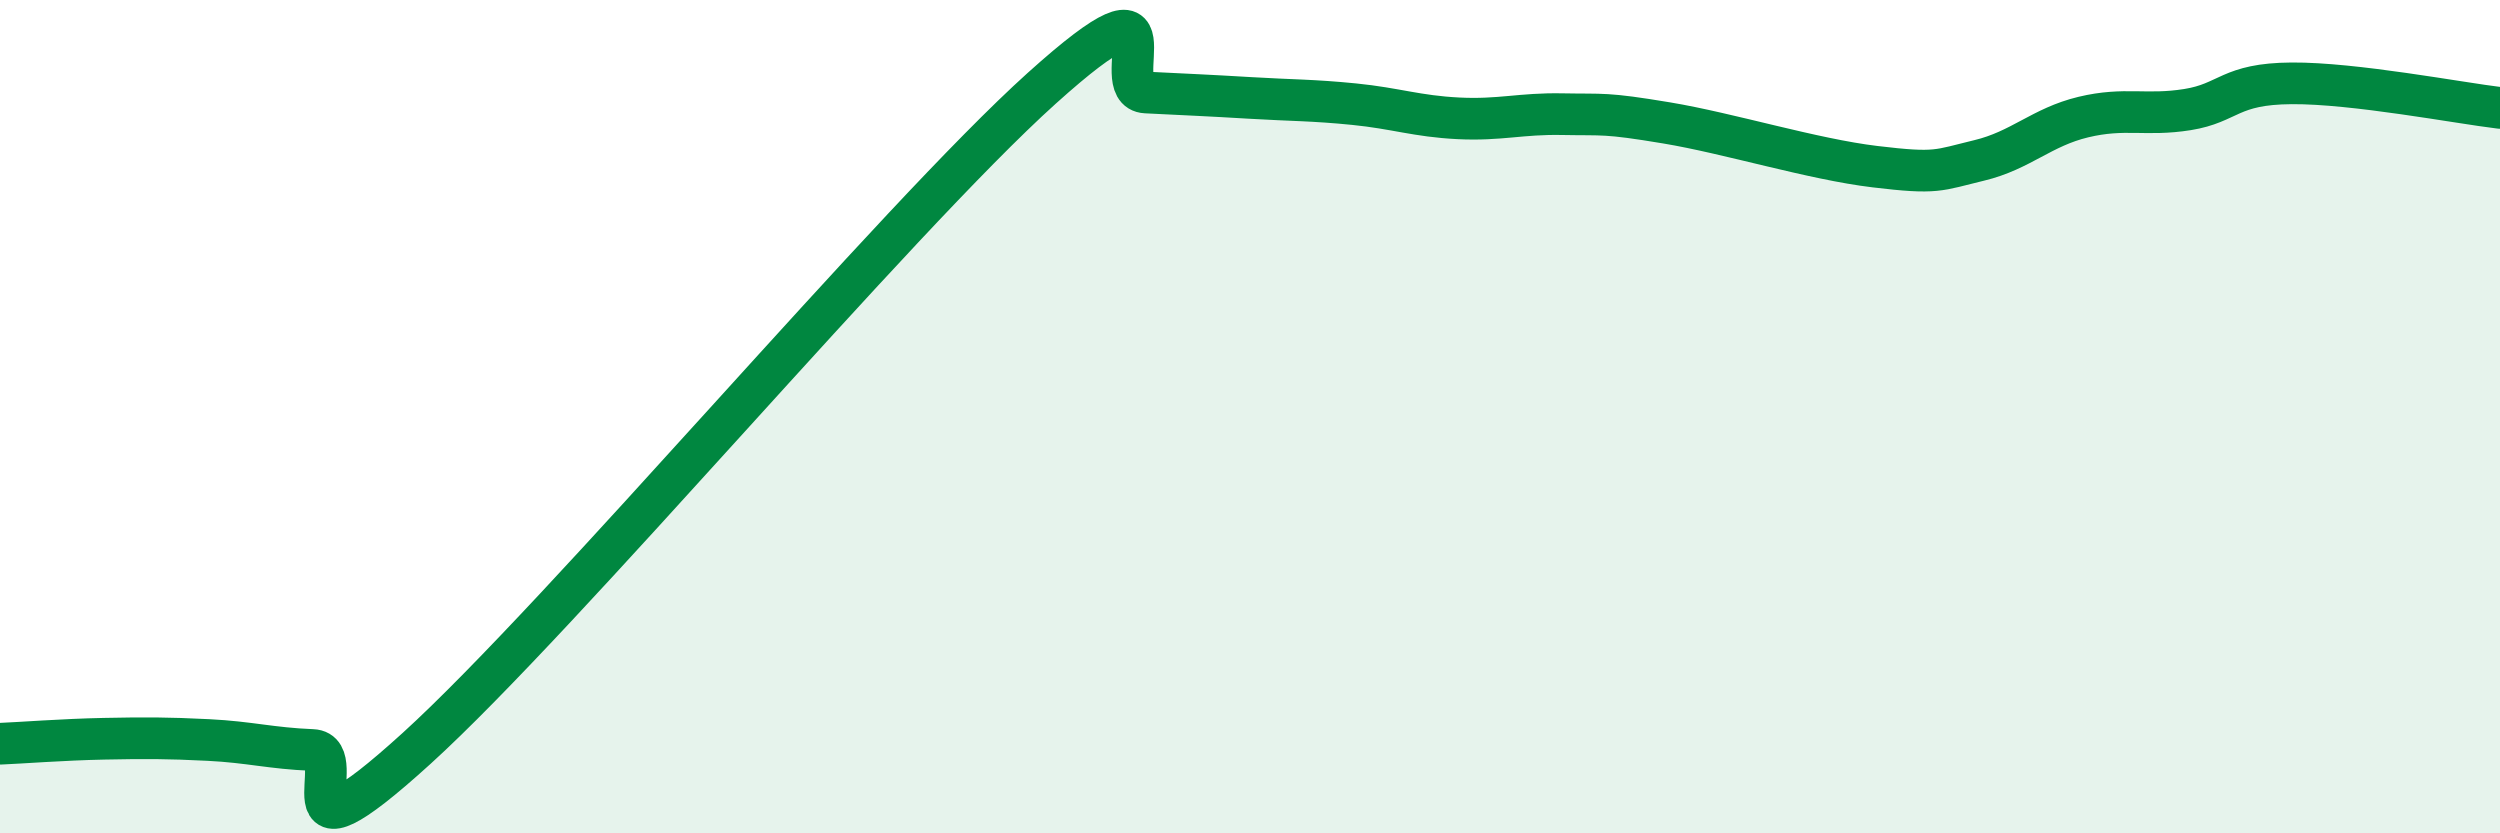
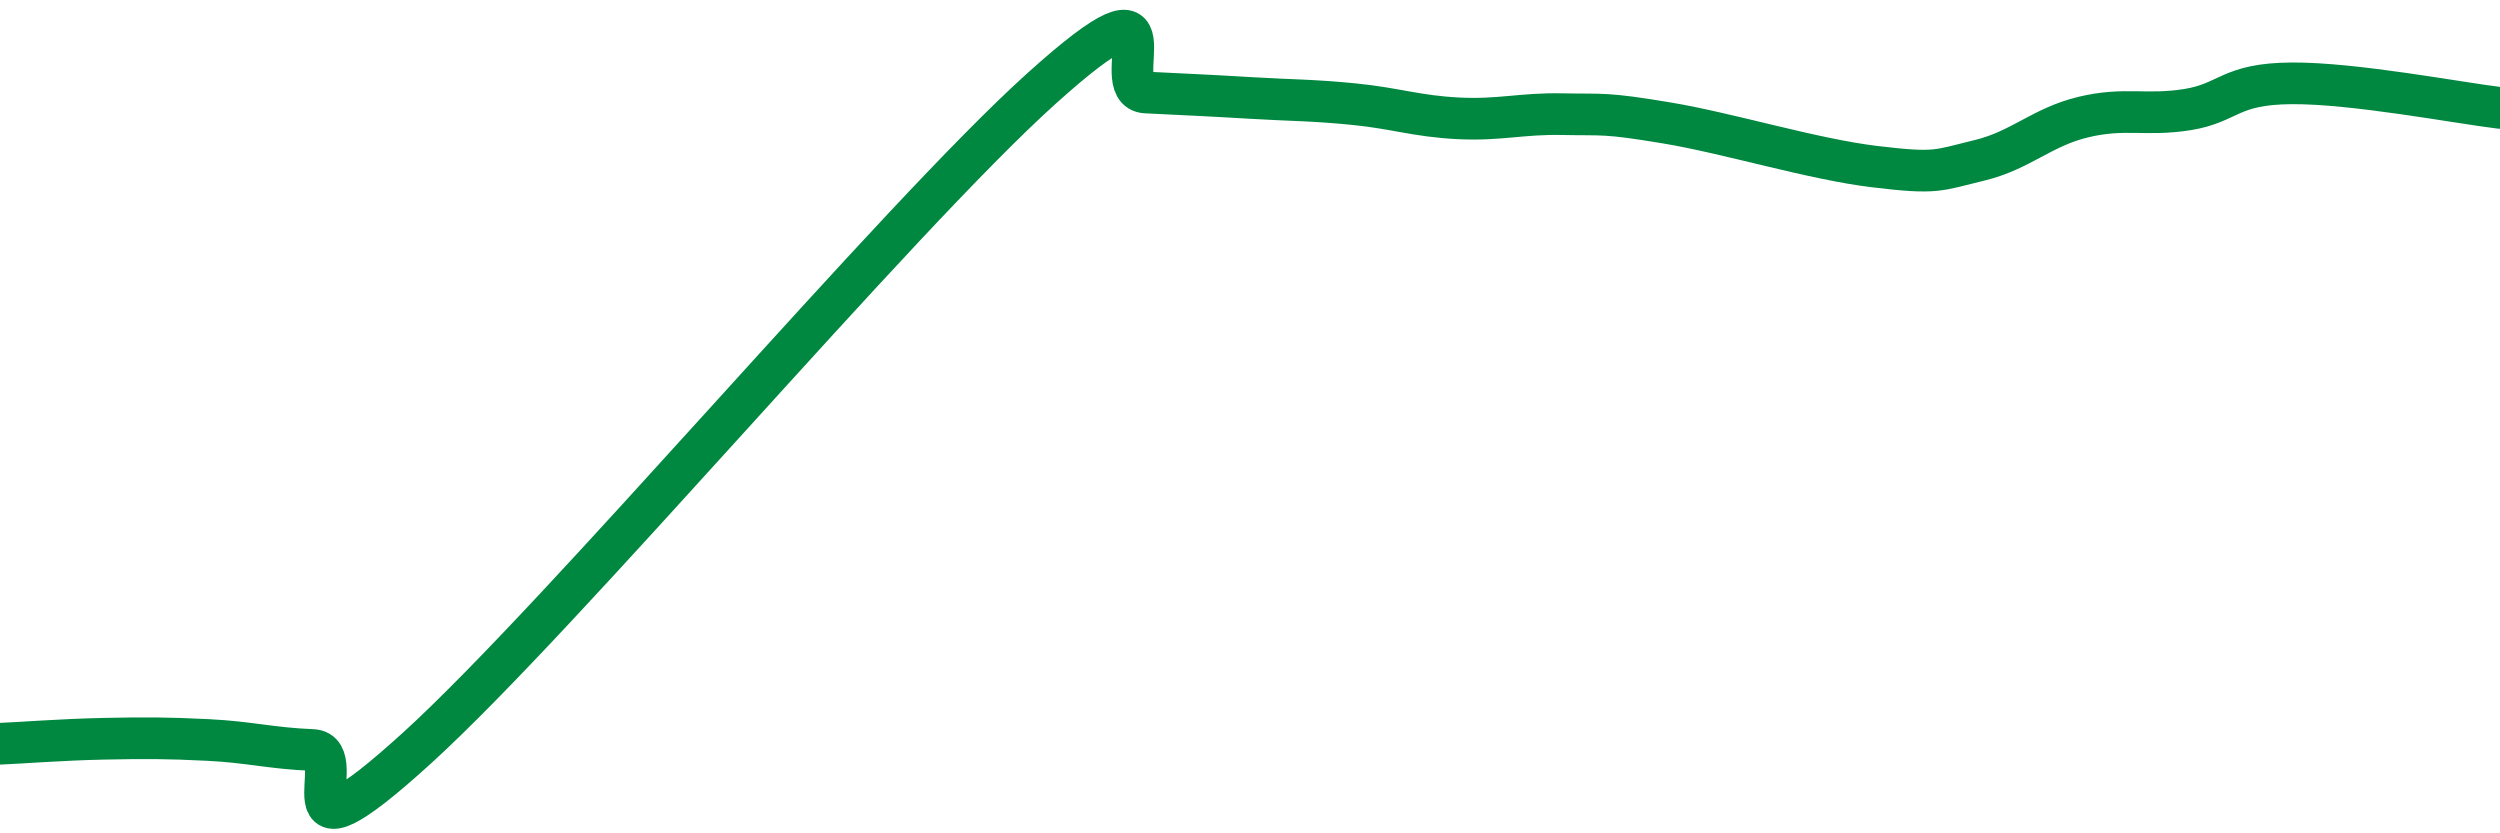
<svg xmlns="http://www.w3.org/2000/svg" width="60" height="20" viewBox="0 0 60 20">
-   <path d="M 0,17.85 C 0.5,17.83 1.5,17.75 2.5,17.73 C 3.5,17.71 4,17.71 5,17.76 C 6,17.81 6.5,17.96 7.5,18 C 8.5,18.04 6.5,21.14 10,17.96 C 13.5,14.78 21.5,5.27 25,2.12 C 28.5,-1.03 26.5,2.17 27.5,2.22 C 28.5,2.27 29,2.29 30,2.35 C 31,2.41 31.5,2.4 32.5,2.5 C 33.5,2.6 34,2.79 35,2.84 C 36,2.89 36.5,2.72 37.5,2.74 C 38.5,2.76 38.5,2.7 40,2.95 C 41.5,3.2 43.5,3.82 45,4 C 46.5,4.18 46.5,4.09 47.5,3.85 C 48.5,3.61 49,3.05 50,2.81 C 51,2.57 51.5,2.79 52.5,2.63 C 53.5,2.47 53.5,2.01 55,2 C 56.5,1.99 59,2.47 60,2.59L60 20L0 20Z" fill="#008740" opacity="0.1" stroke-linecap="round" stroke-linejoin="round" />
  <path d="M 0,17.85 C 0.5,17.83 1.5,17.75 2.5,17.73 C 3.5,17.71 4,17.71 5,17.76 C 6,17.81 6.5,17.96 7.5,18 C 8.5,18.04 6.5,21.14 10,17.96 C 13.5,14.78 21.5,5.27 25,2.12 C 28.5,-1.03 26.5,2.17 27.5,2.22 C 28.5,2.27 29,2.29 30,2.35 C 31,2.41 31.5,2.4 32.5,2.5 C 33.5,2.6 34,2.79 35,2.84 C 36,2.89 36.5,2.72 37.5,2.74 C 38.5,2.76 38.5,2.7 40,2.95 C 41.5,3.2 43.5,3.82 45,4 C 46.5,4.18 46.5,4.09 47.5,3.85 C 48.5,3.61 49,3.05 50,2.81 C 51,2.57 51.5,2.79 52.5,2.63 C 53.5,2.47 53.5,2.01 55,2 C 56.5,1.99 59,2.47 60,2.59" stroke="#008740" stroke-width="1" fill="none" stroke-linecap="round" stroke-linejoin="round" />
</svg>